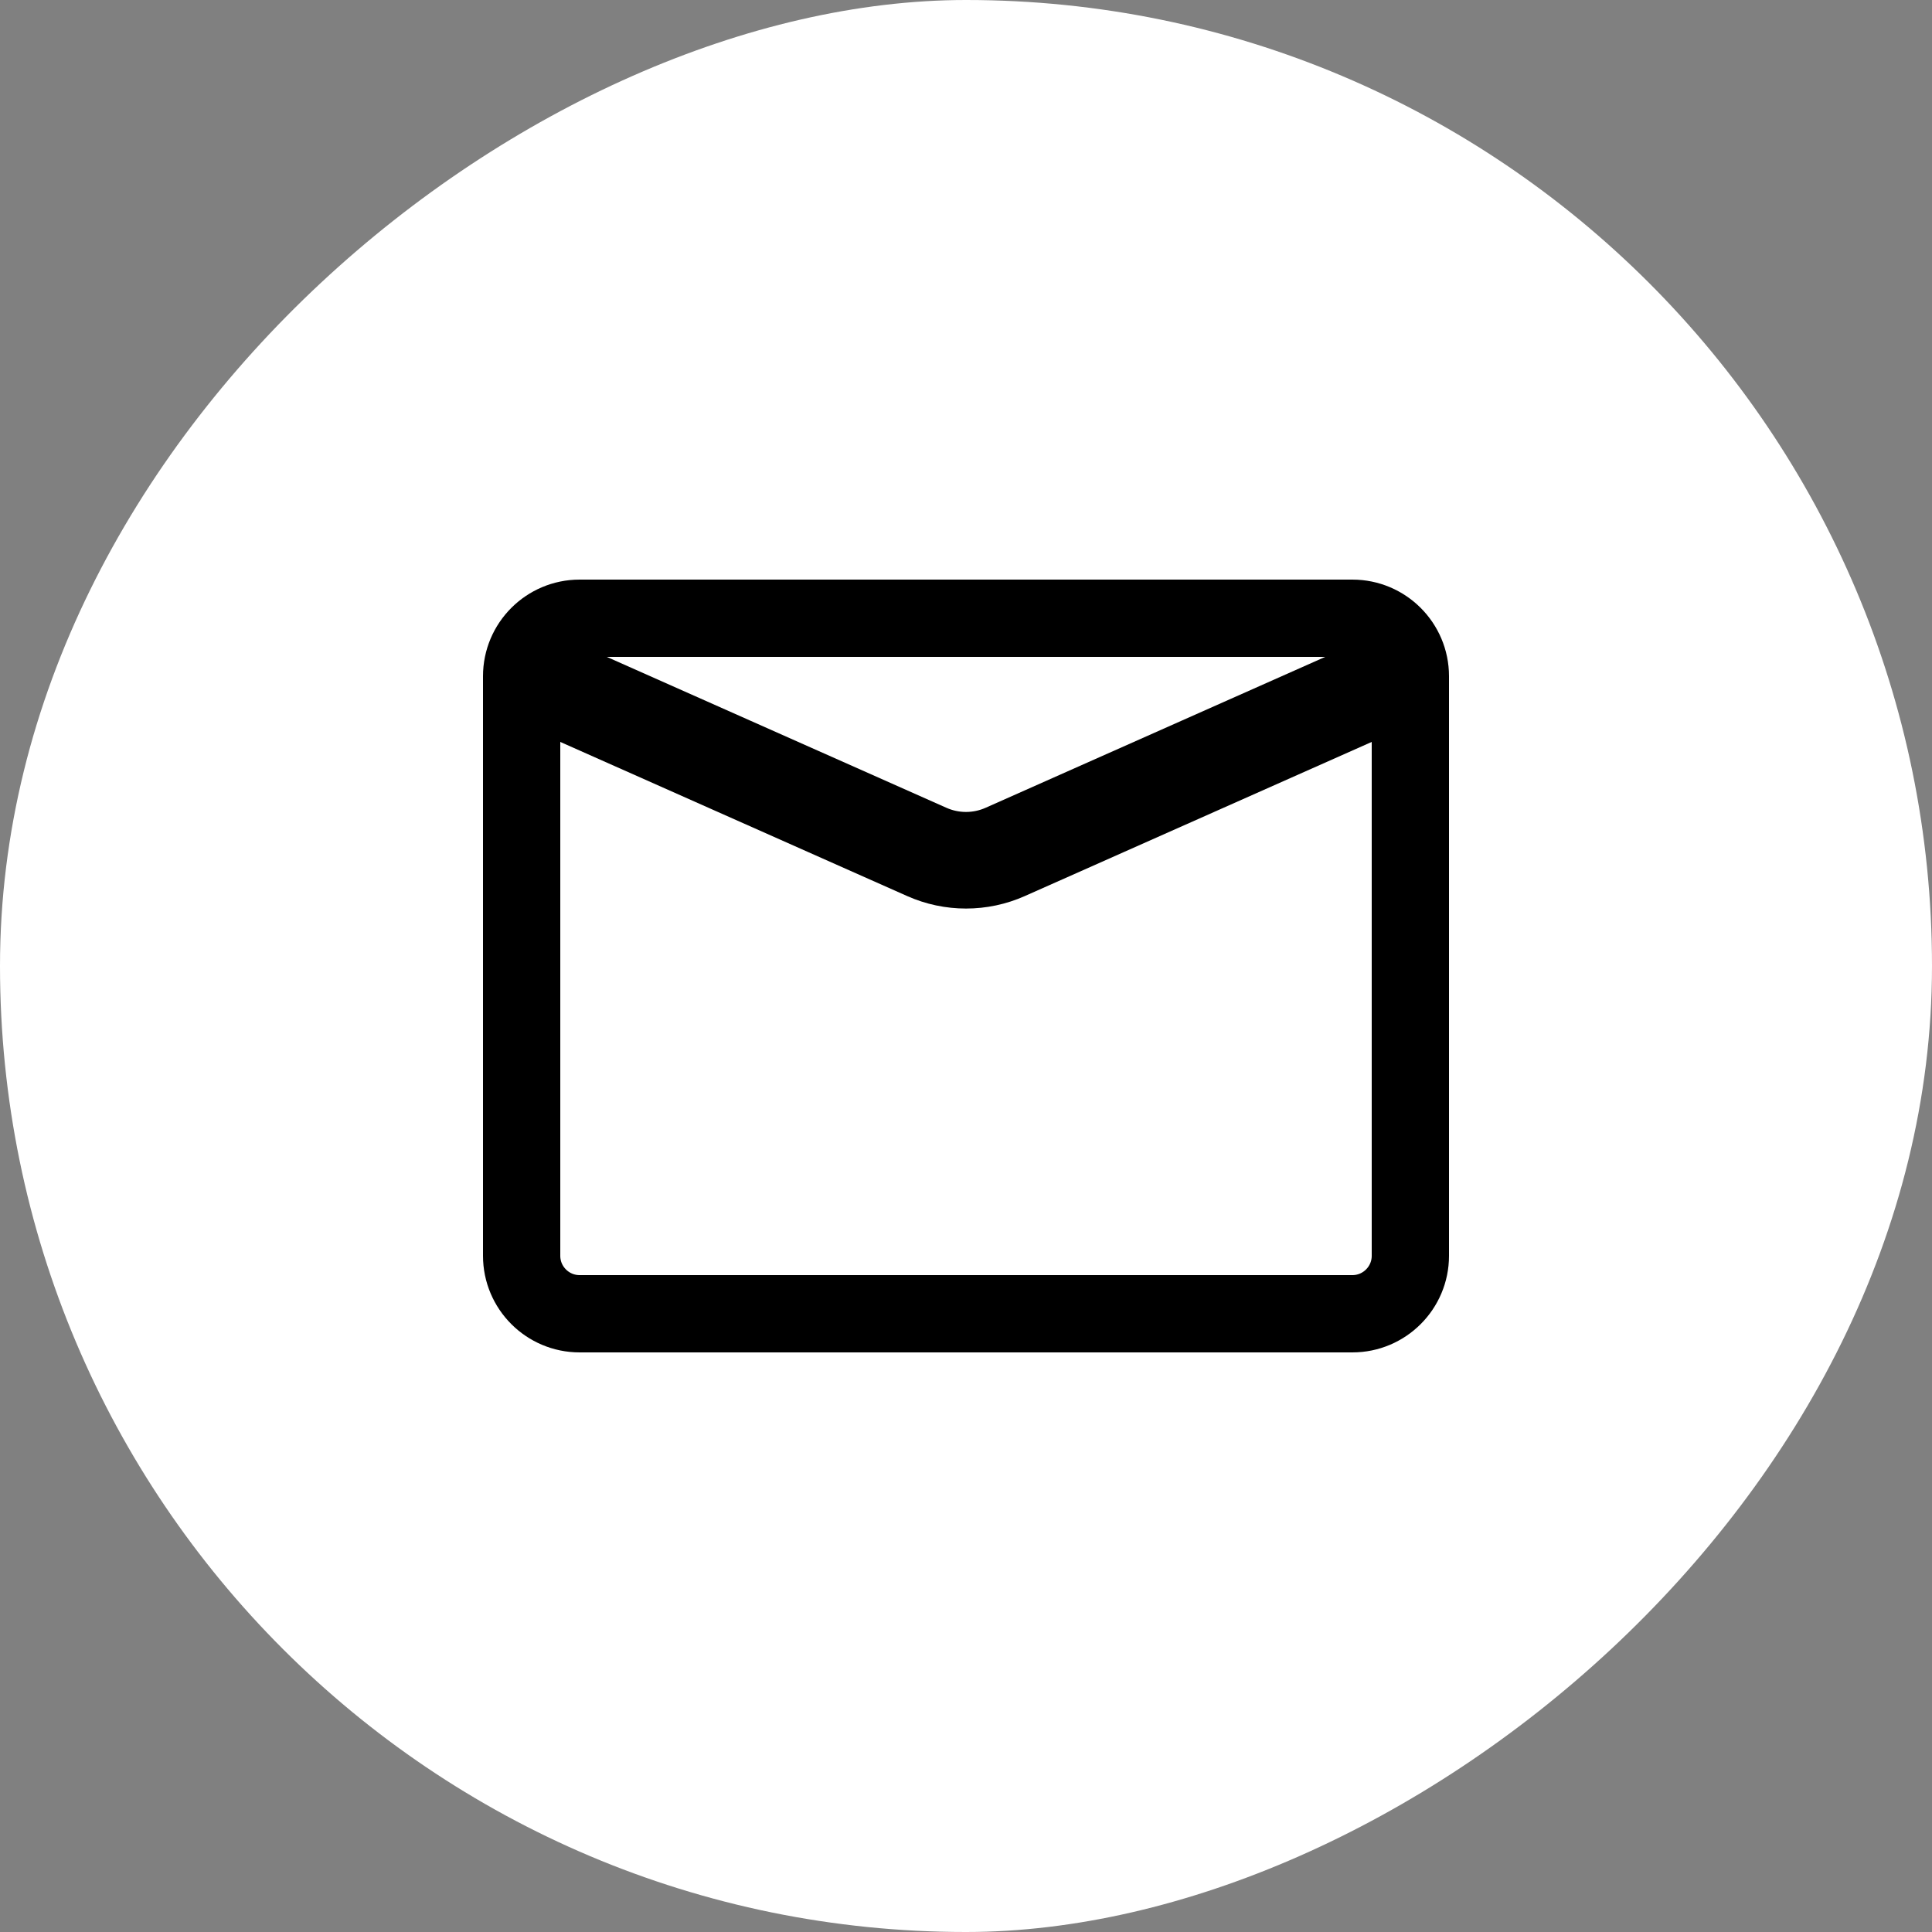
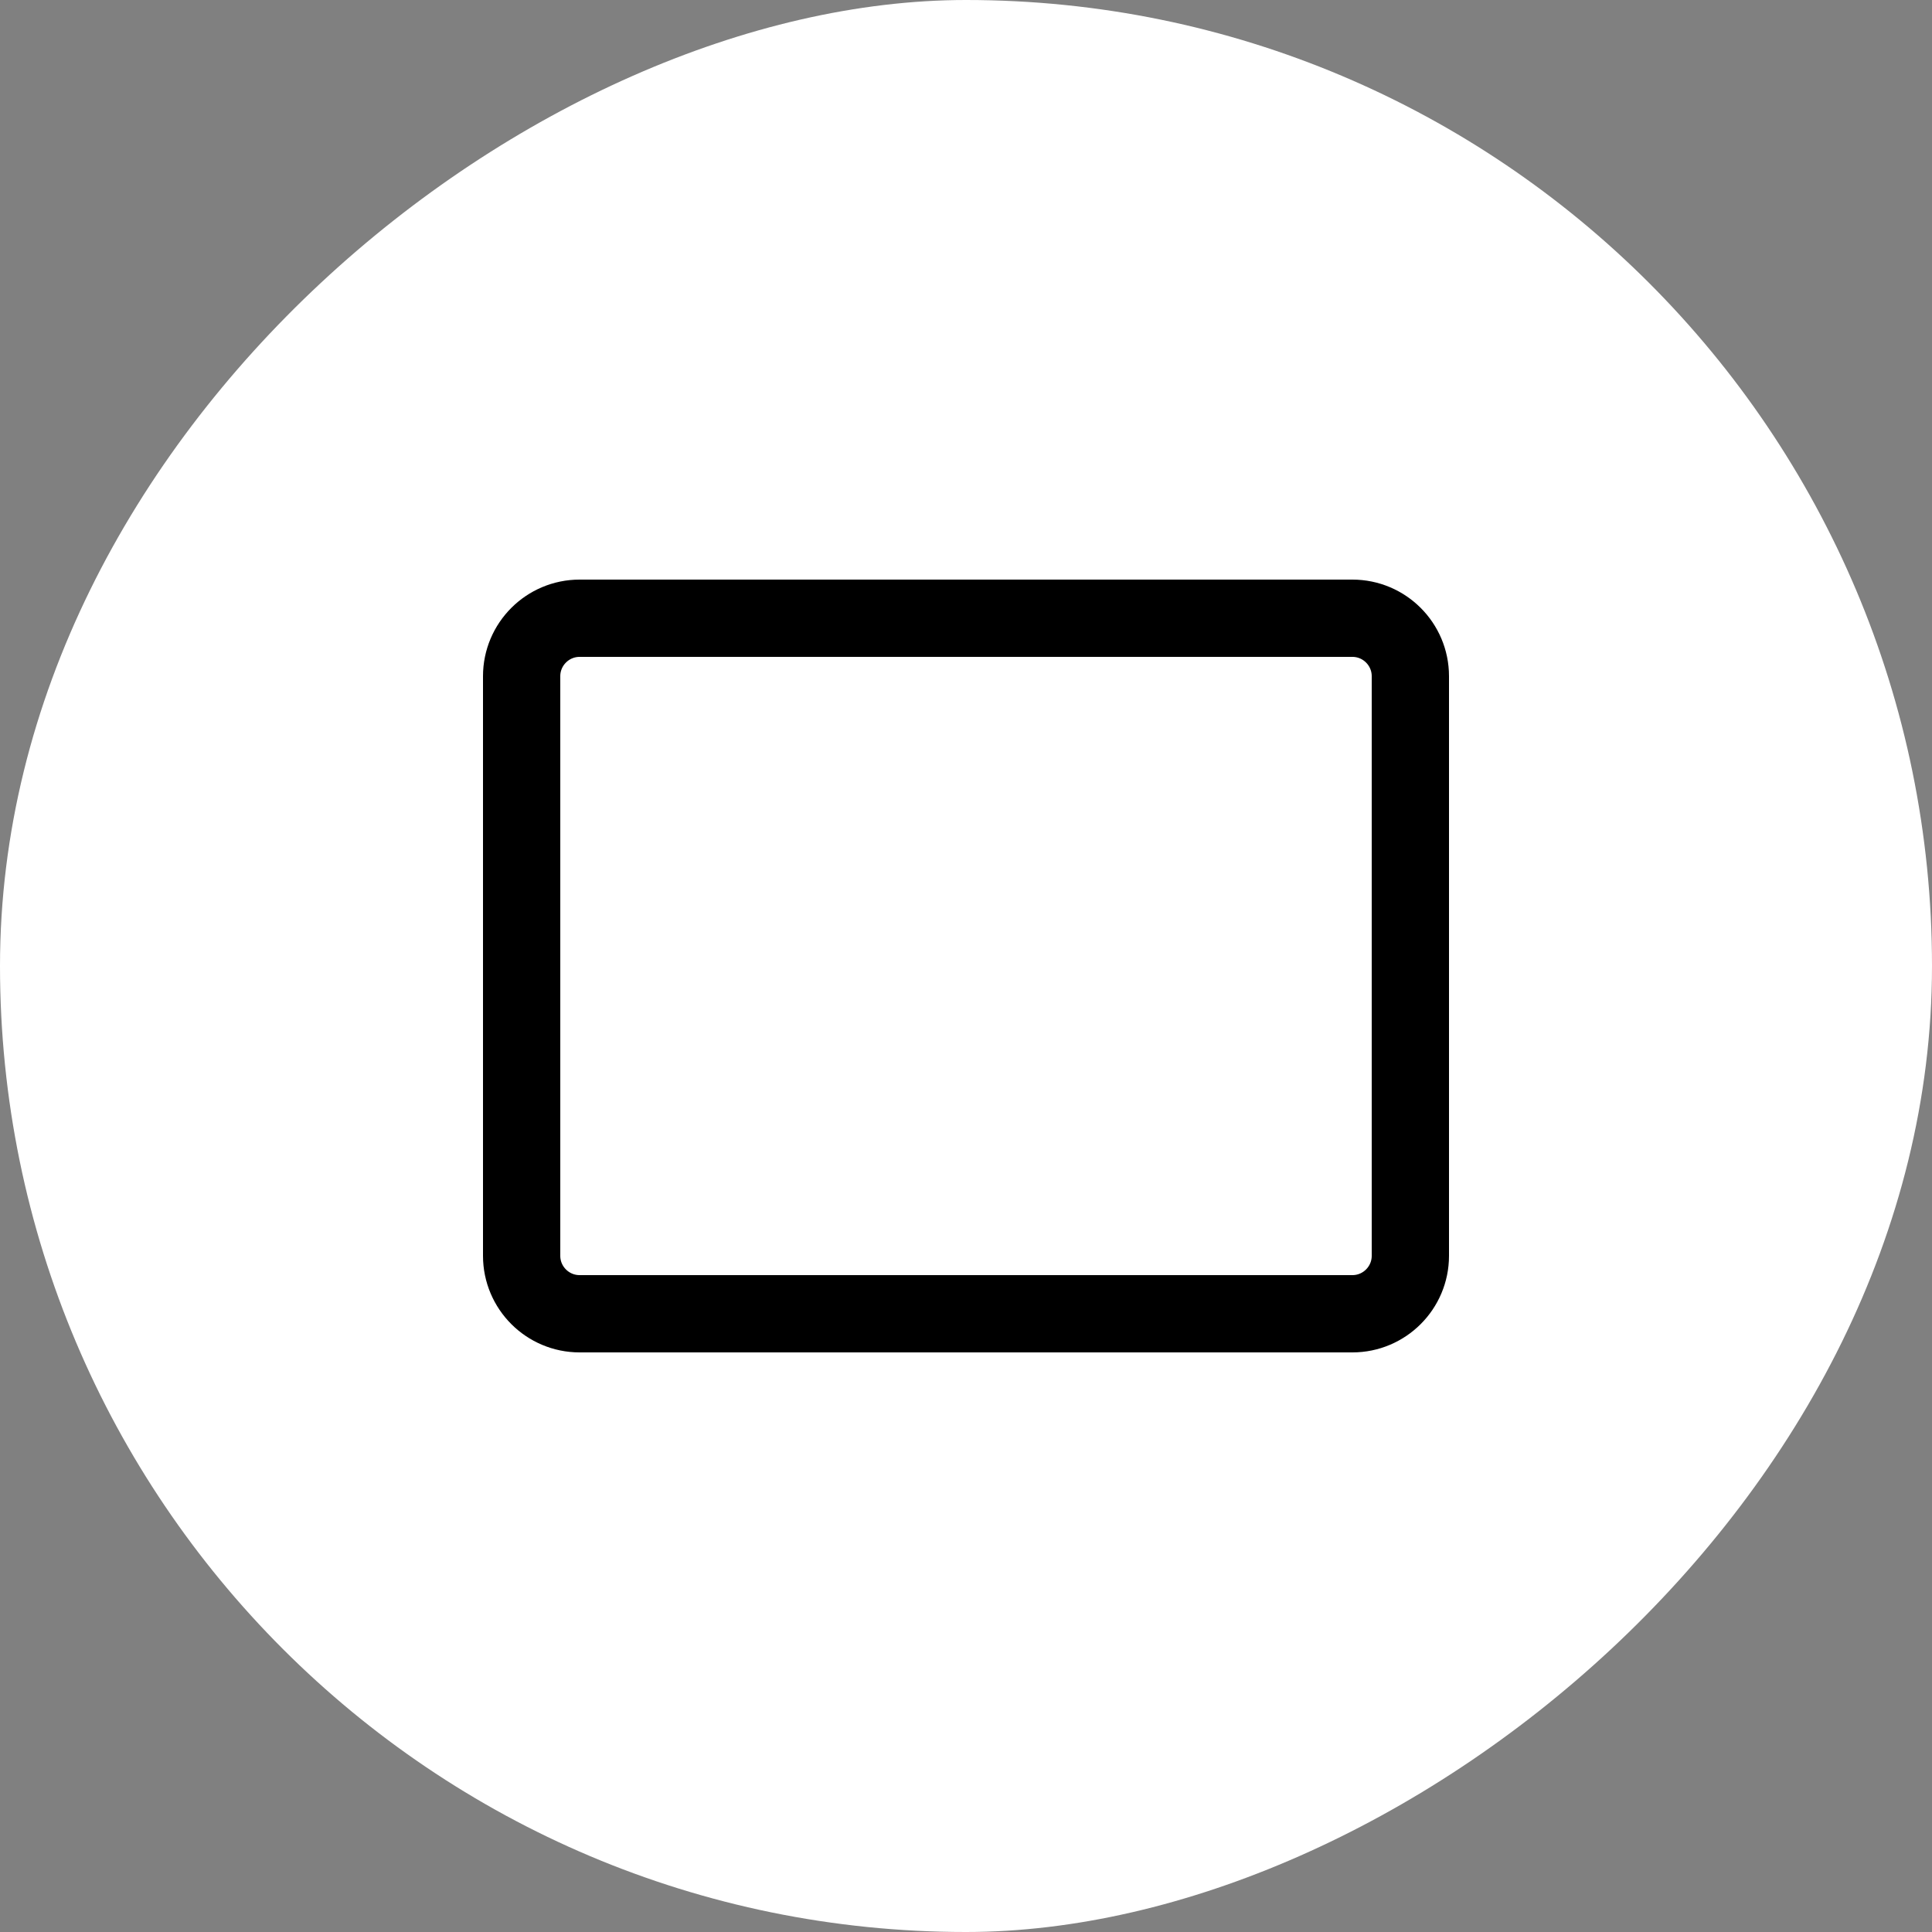
<svg xmlns="http://www.w3.org/2000/svg" width="20" height="20" viewBox="0 0 20 20" fill="none">
  <rect x="0" y="0" width="20" height="20" fill="#808080" stroke="none" />
  <rect x="20" width="20" height="20" rx="10" transform="rotate(90 20 0)" fill="white" />
  <path d="M6 6.4H14C14.331 6.4 14.6 6.669 14.6 7V13C14.6 13.331 14.331 13.6 14 13.6H6C5.669 13.6 5.4 13.331 5.4 13V7C5.4 6.669 5.669 6.4 6 6.4Z" stroke="black" stroke-width="0.8" />
-   <path d="M5.5 7L9.594 8.819C9.852 8.934 10.148 8.934 10.406 8.819L14.5 7" stroke="black" />
</svg>